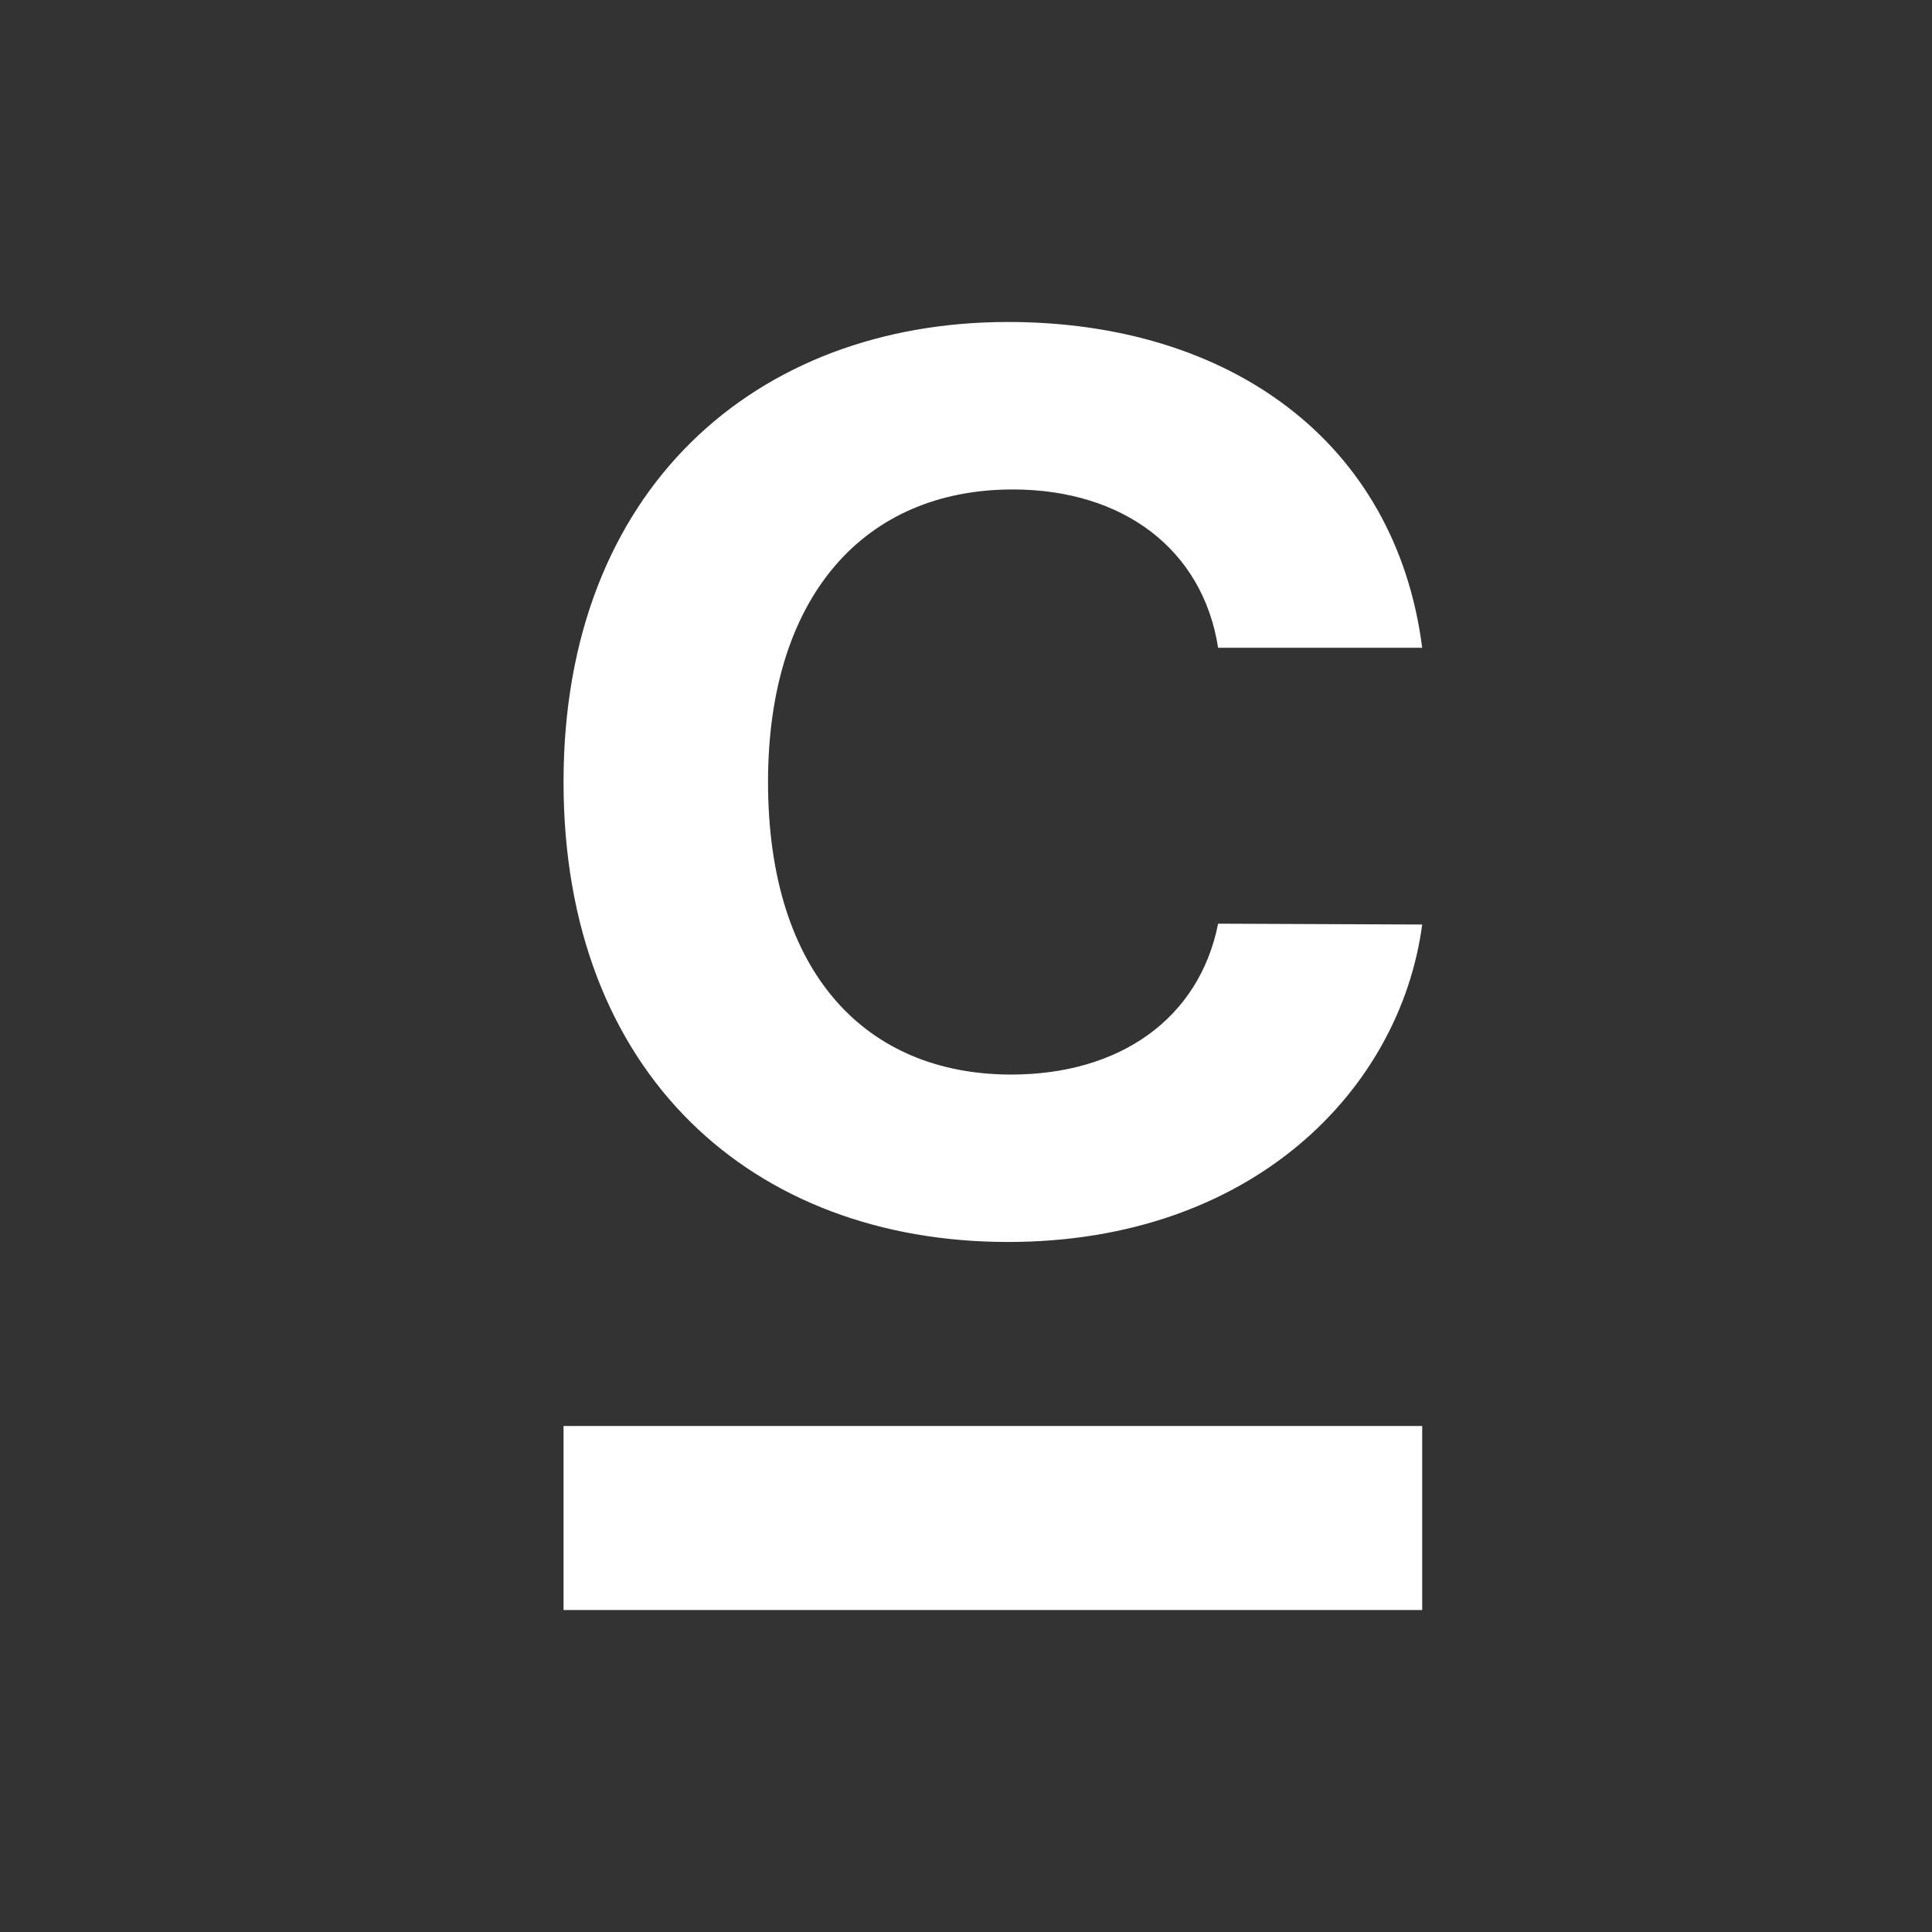
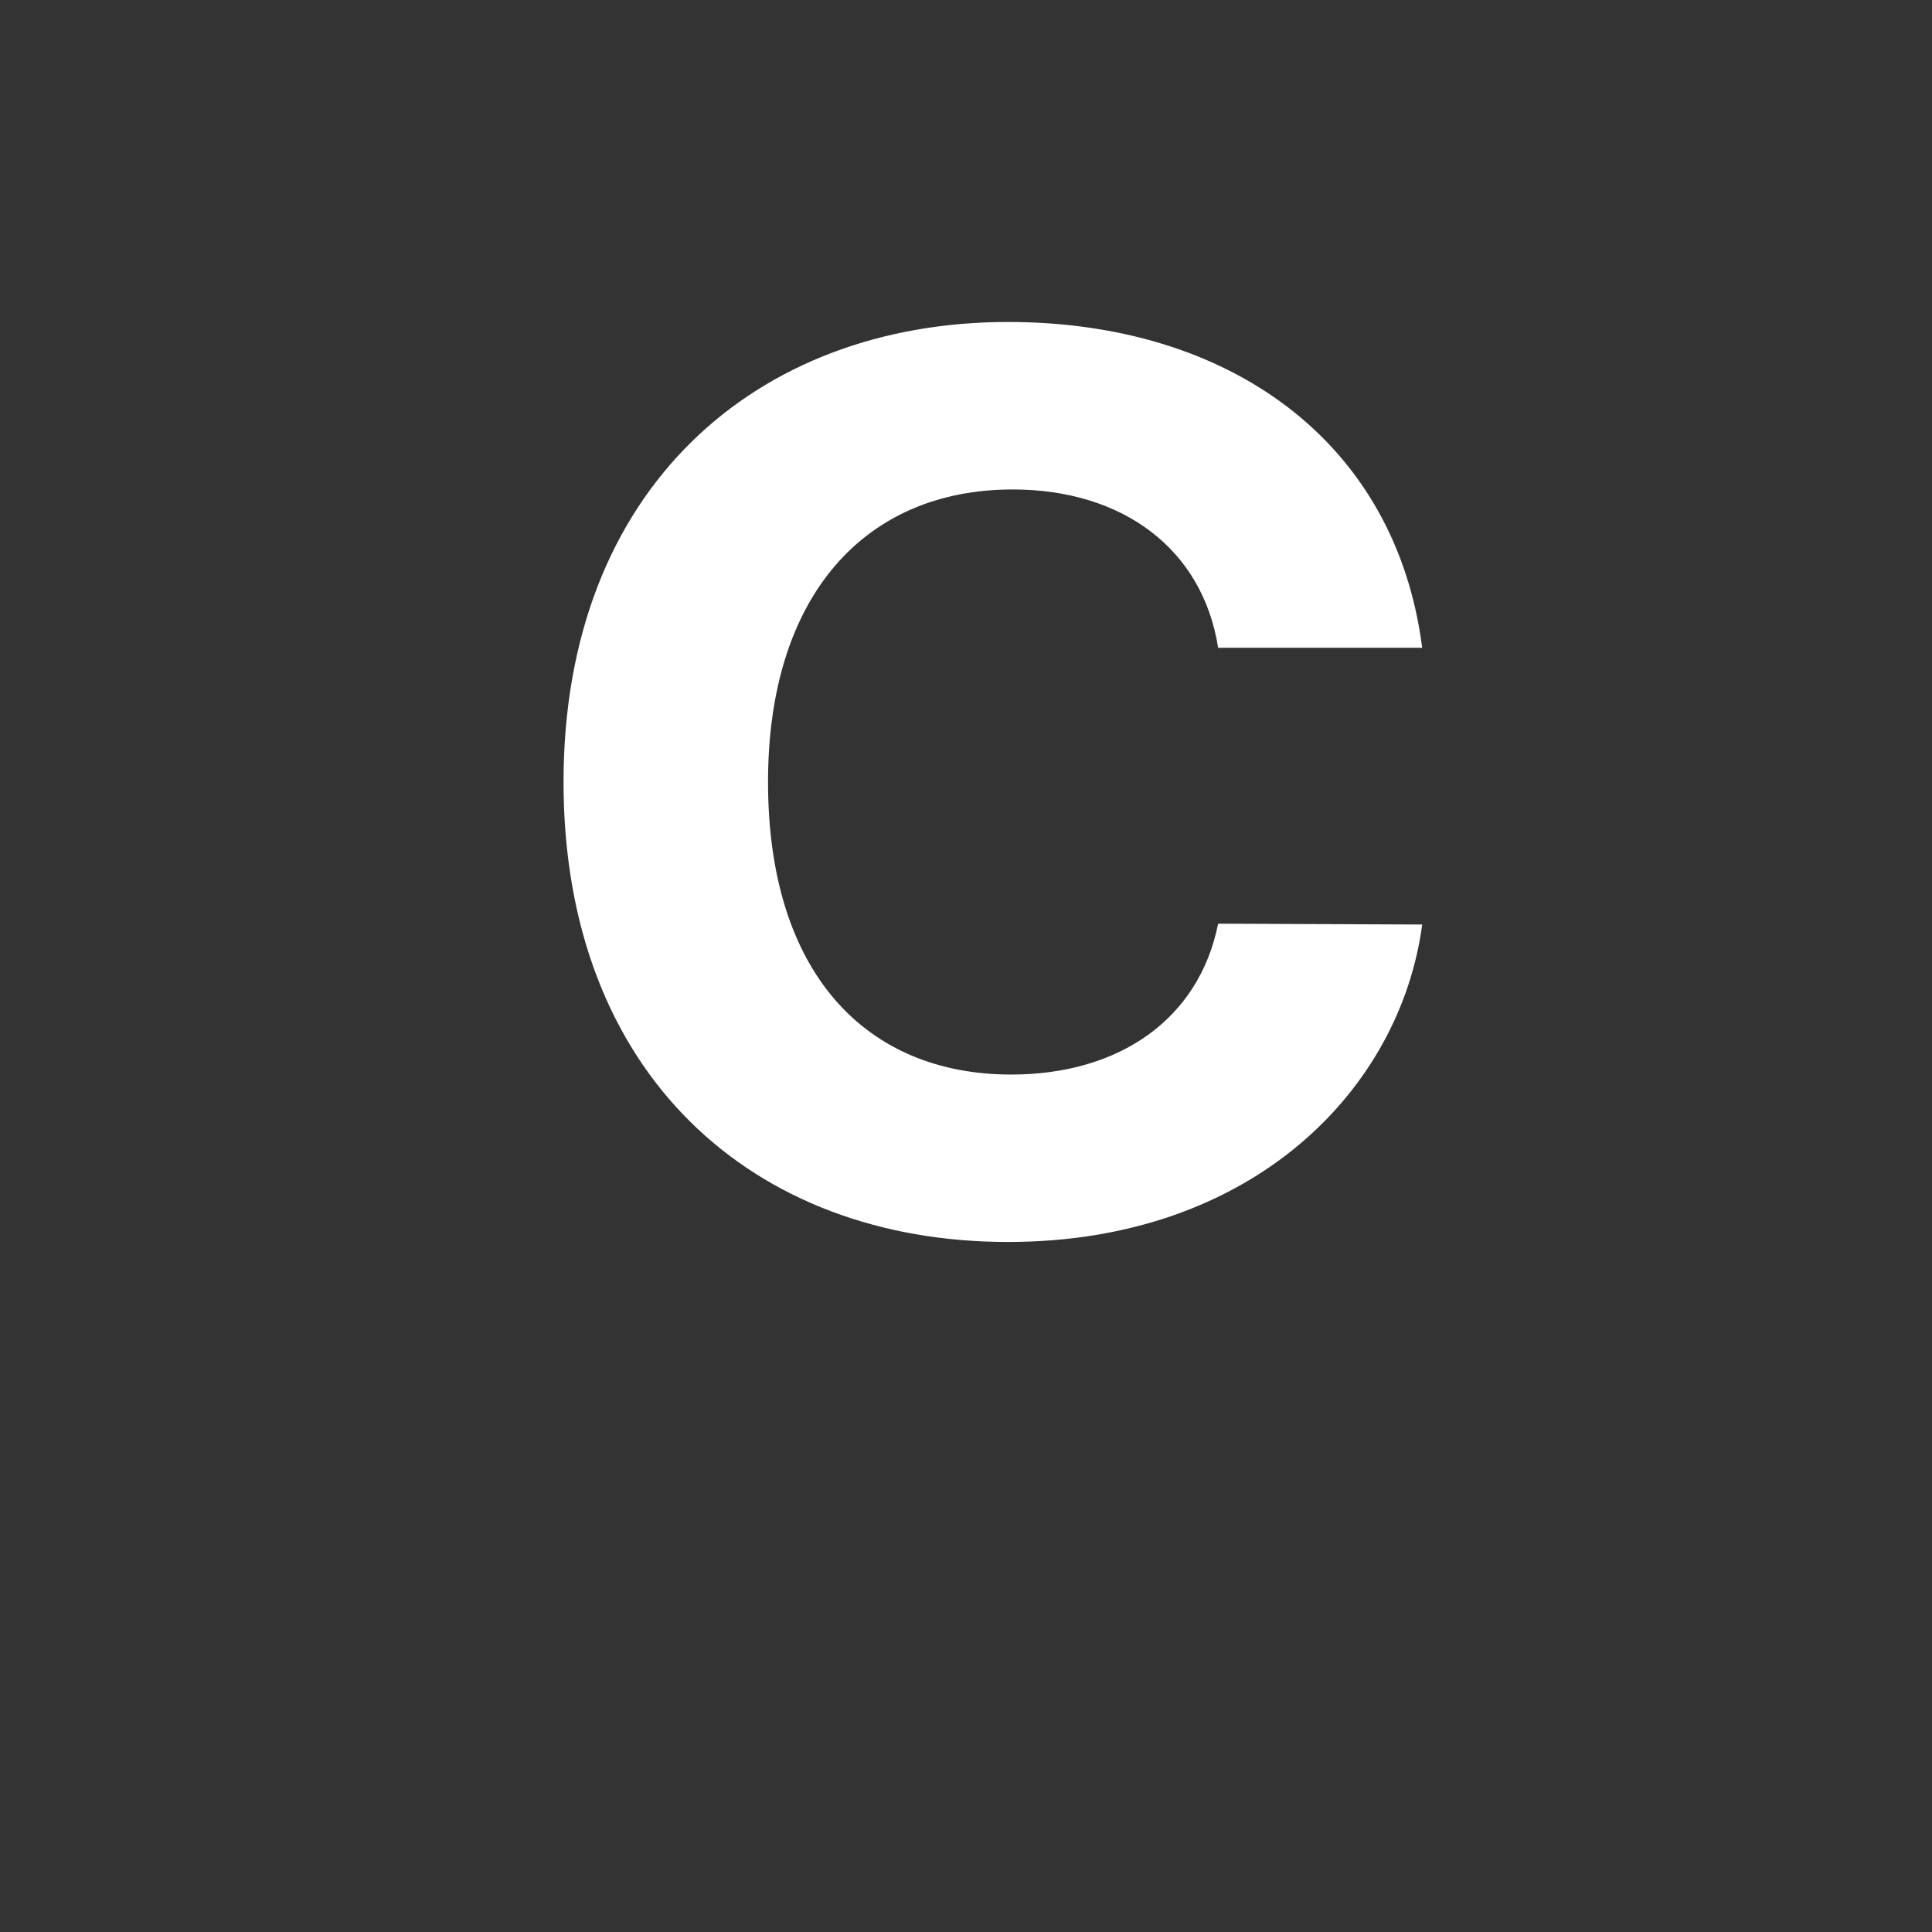
<svg xmlns="http://www.w3.org/2000/svg" width="32" height="32" viewBox="0 0 32 32">
  <rect x="0" y="0" width="32" height="32" fill="#333333" stroke="none" />
  <path d="M23.556 10.729C23.116 7.303 20.353 5.333 16.695 5.333C12.521 5.333 9.334 8.1 9.334 12.952C9.334 17.79 12.467 20.571 16.695 20.571C20.747 20.571 23.193 18.044 23.556 15.313L20.176 15.299C19.859 16.885 18.532 17.798 16.749 17.798C14.35 17.798 12.721 16.125 12.721 12.952C12.721 9.867 14.326 8.107 16.773 8.107C18.602 8.107 19.921 9.099 20.176 10.729H23.556Z" fill="#FFF" />
-   <rect x="9.334" y="23.619" width="14.222" height="3.048" fill="#FFF" />
</svg>